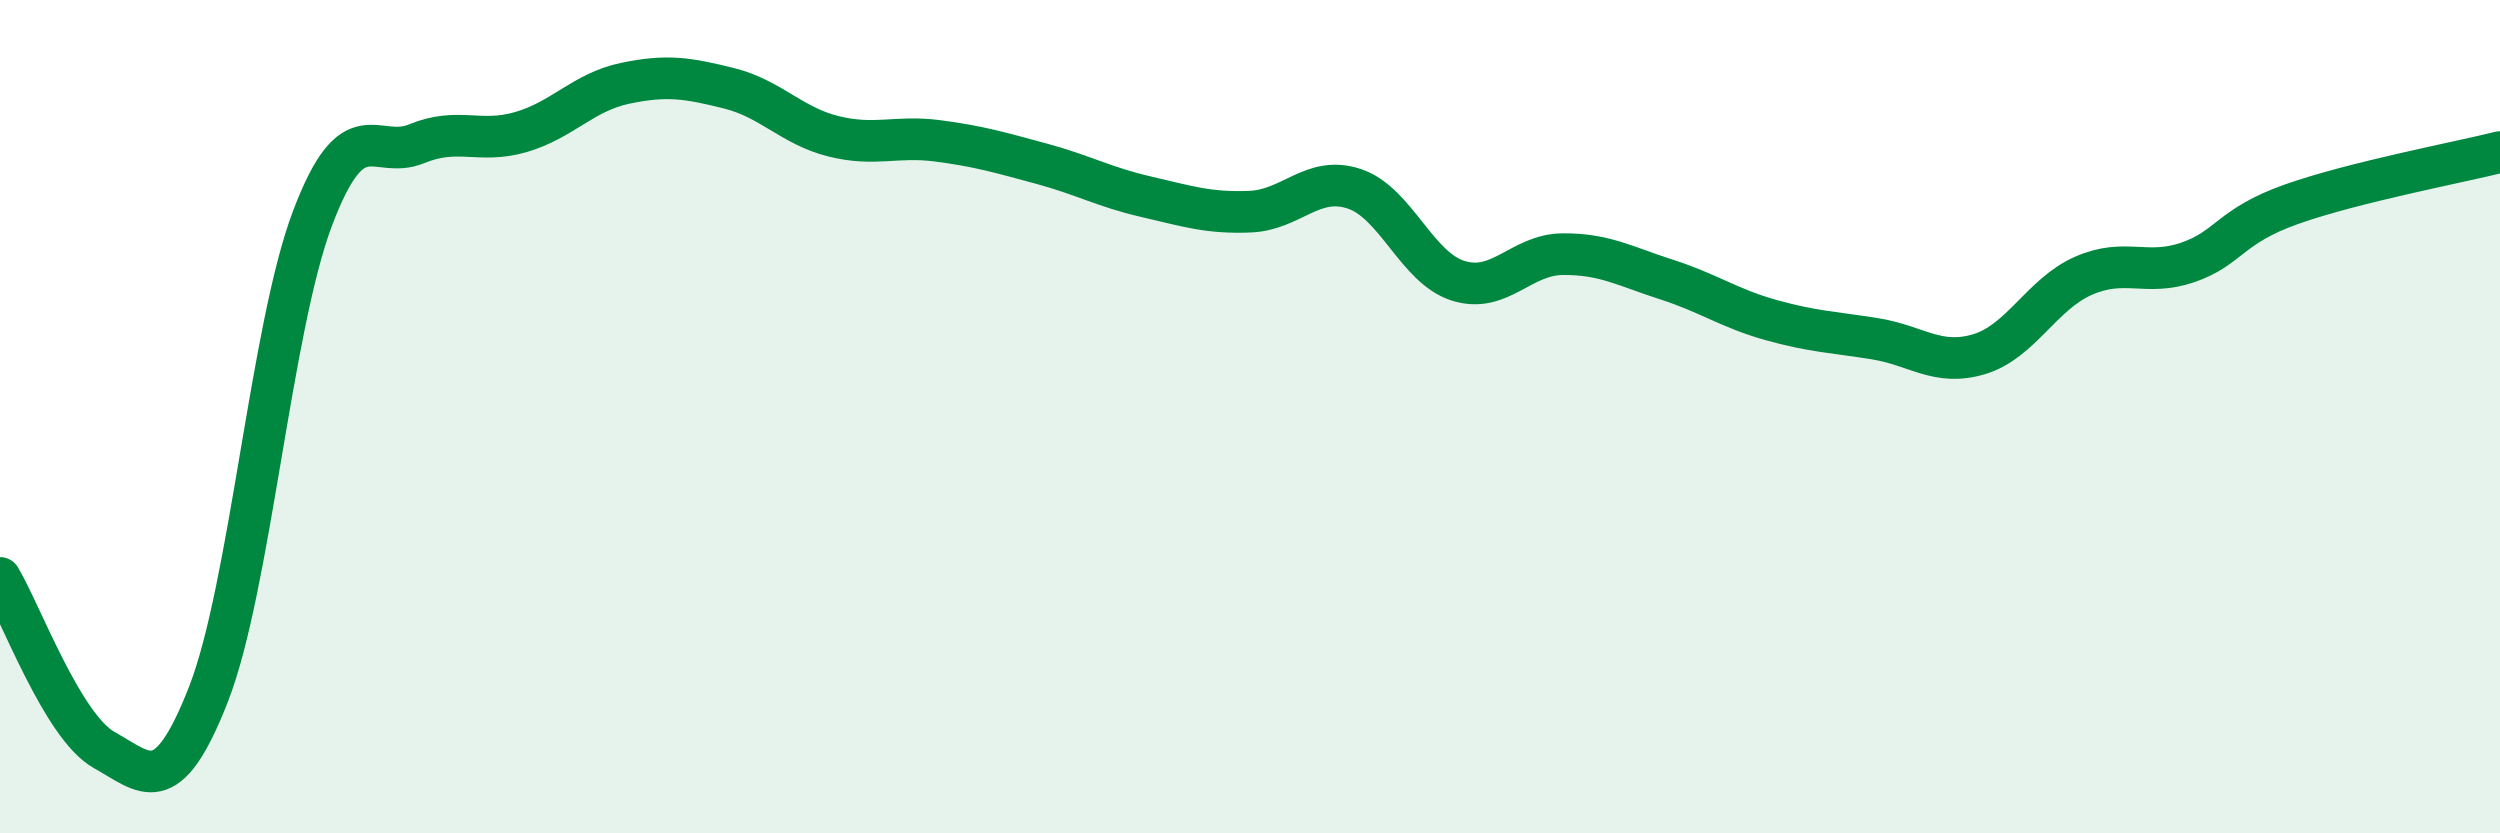
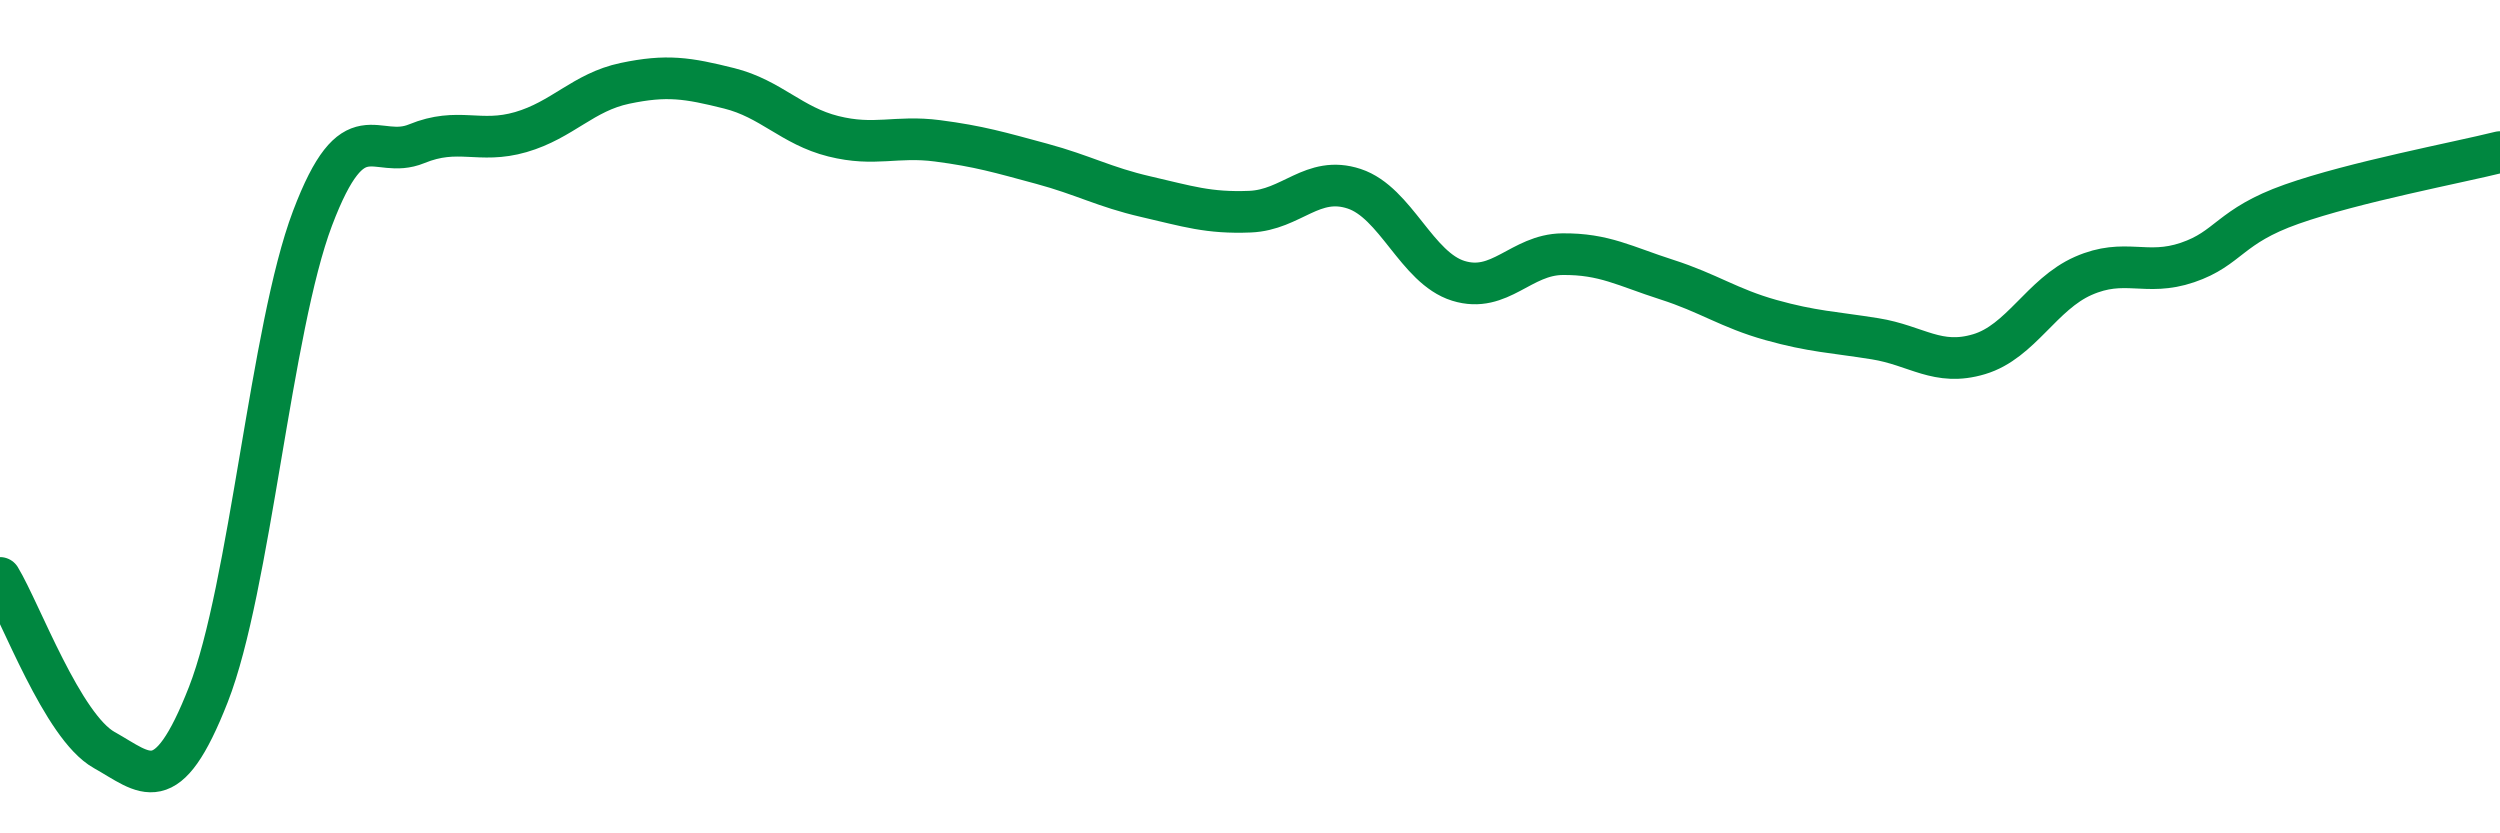
<svg xmlns="http://www.w3.org/2000/svg" width="60" height="20" viewBox="0 0 60 20">
-   <path d="M 0,13.87 C 0.5,14.7 1.5,17.44 2.5,18 C 3.5,18.56 4,19.22 5,16.67 C 6,14.12 6.5,7.88 7.5,5.24 C 8.5,2.6 9,3.86 10,3.45 C 11,3.04 11.5,3.46 12.5,3.17 C 13.5,2.88 14,2.21 15,2 C 16,1.79 16.5,1.87 17.5,2.12 C 18.5,2.37 19,3.02 20,3.27 C 21,3.52 21.5,3.25 22.5,3.38 C 23.5,3.51 24,3.66 25,3.93 C 26,4.2 26.5,4.49 27.5,4.72 C 28.5,4.95 29,5.12 30,5.08 C 31,5.04 31.5,4.2 32.5,4.53 C 33.5,4.86 34,6.43 35,6.74 C 36,7.05 36.5,6.11 37.5,6.1 C 38.5,6.09 39,6.39 40,6.71 C 41,7.03 41.5,7.4 42.5,7.68 C 43.5,7.96 44,7.97 45,8.13 C 46,8.29 46.5,8.8 47.5,8.5 C 48.5,8.2 49,7.06 50,6.62 C 51,6.18 51.5,6.64 52.5,6.3 C 53.5,5.96 53.5,5.43 55,4.9 C 56.5,4.37 59,3.9 60,3.65L60 20L0 20Z" fill="#008740" opacity="0.1" stroke-linecap="round" stroke-linejoin="round" />
  <path d="M 0,13.87 C 0.5,14.7 1.5,17.44 2.5,18 C 3.5,18.56 4,19.22 5,16.67 C 6,14.12 6.5,7.88 7.5,5.24 C 8.5,2.6 9,3.86 10,3.45 C 11,3.04 11.5,3.46 12.5,3.17 C 13.5,2.88 14,2.21 15,2 C 16,1.79 16.5,1.87 17.5,2.12 C 18.5,2.37 19,3.02 20,3.27 C 21,3.52 21.5,3.25 22.5,3.38 C 23.5,3.51 24,3.66 25,3.93 C 26,4.2 26.5,4.49 27.5,4.72 C 28.5,4.95 29,5.12 30,5.08 C 31,5.04 31.5,4.2 32.5,4.53 C 33.5,4.86 34,6.43 35,6.74 C 36,7.05 36.5,6.11 37.5,6.1 C 38.5,6.09 39,6.39 40,6.71 C 41,7.03 41.5,7.4 42.5,7.68 C 43.5,7.96 44,7.97 45,8.13 C 46,8.29 46.5,8.8 47.5,8.5 C 48.5,8.2 49,7.06 50,6.62 C 51,6.18 51.5,6.64 52.5,6.3 C 53.5,5.96 53.5,5.43 55,4.9 C 56.5,4.37 59,3.9 60,3.65" stroke="#008740" stroke-width="1" fill="none" stroke-linecap="round" stroke-linejoin="round" />
</svg>